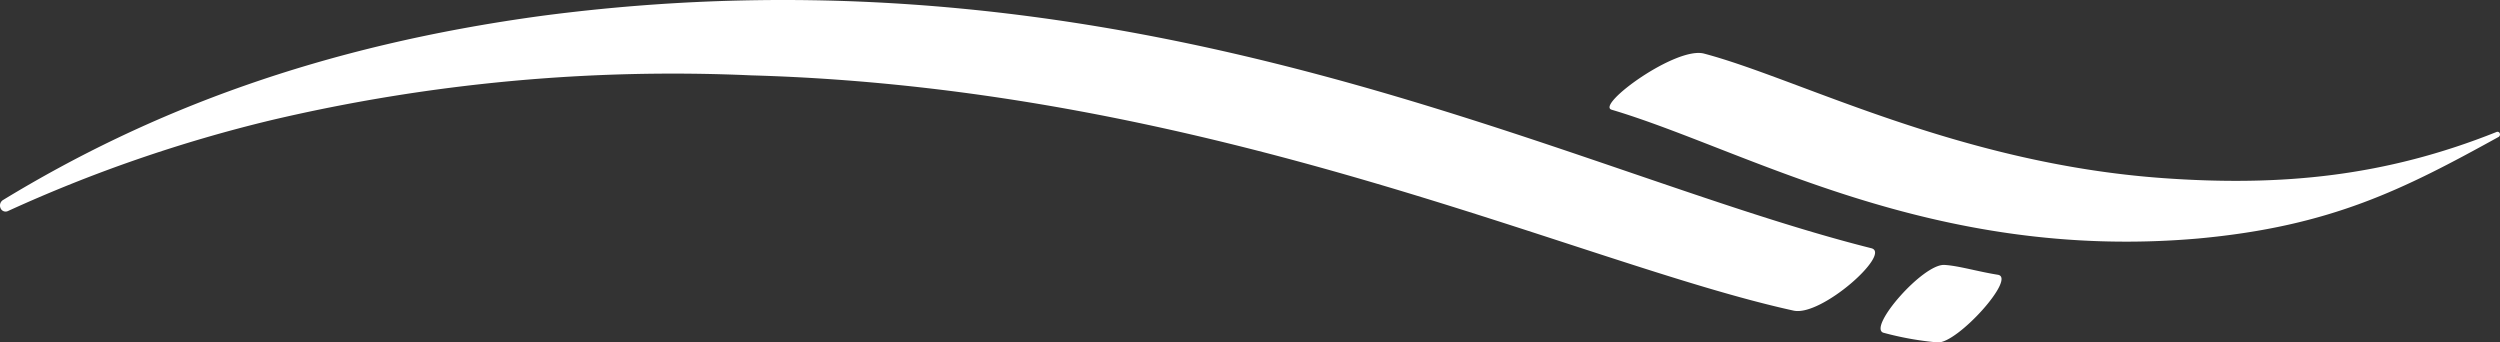
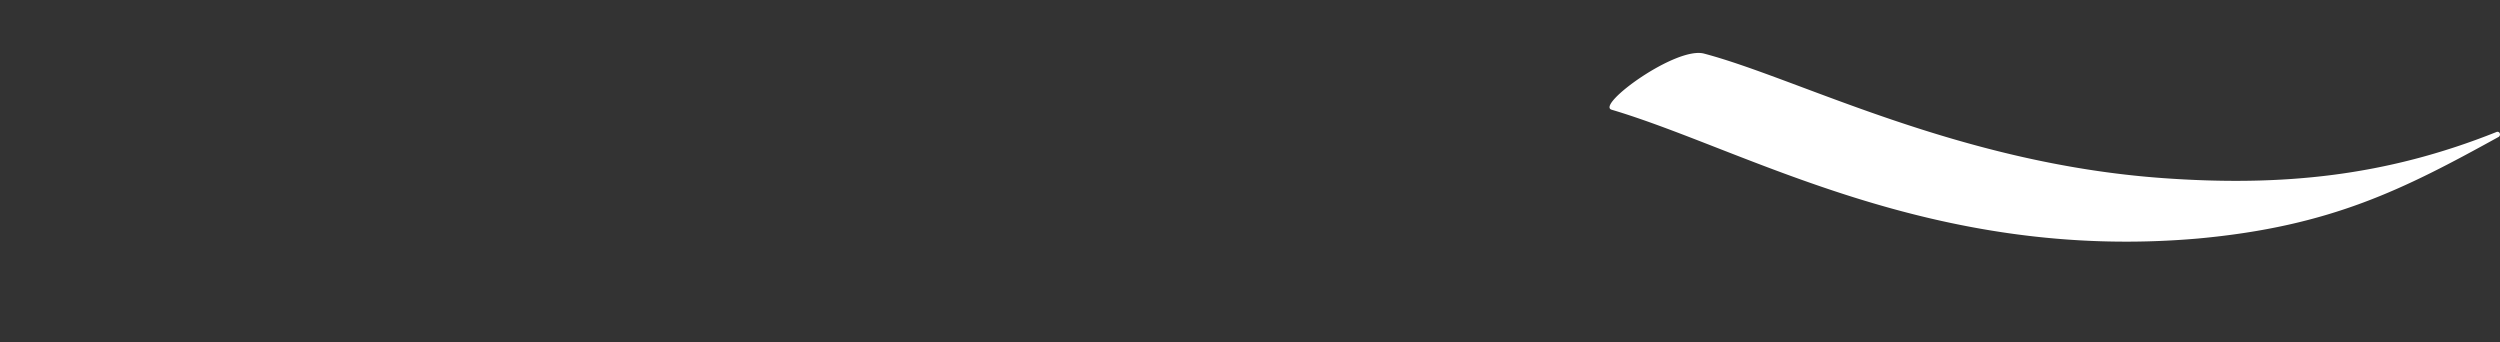
<svg xmlns="http://www.w3.org/2000/svg" width="163.49" height="22.394" viewBox="0 0 163.49 22.394">
  <rect x="0" y="0" width="163.49" height="22.394" fill="#333333" stroke="none" />
  <g id="Group_53" data-name="Group 53" transform="translate(-1319.429 -953.556)">
-     <path id="Path_505" data-name="Path 505" d="M1354.976,954.576c-14.593,1.967-25.78,6.233-35.357,12.065a.424.424,0,0,0-.153.53.355.355,0,0,0,.472.191,94.85,94.85,0,0,1,17.243-5.951,114.763,114.763,0,0,1,31.394-2.926c30.2.858,54.093,12.307,68.15,15.385,1.82.4,6.435-3.74,5.081-4.081C1421.822,964.766,1393.928,949.5,1354.976,954.576Z" fill="#fff" />
    <path id="Path_506" data-name="Path 506" d="M1482.905,962.279a.158.158,0,0,0-.206-.095c-7.289,2.915-14.063,3.574-21.807,3.021-13.421-.957-23.831-6.507-30.026-8.144-1.838-.486-7.092,3.358-6.043,3.67,8.8,2.616,20.913,9.94,38.339,8.424,8.721-.8,13.465-3.225,19.665-6.644A.189.189,0,0,0,1482.905,962.279Z" fill="#fff" />
-     <path id="Path_507" data-name="Path 507" d="M1450.08,971.524c-1.324-.21-2.564-.59-3.491-.643-1.4-.08-4.987,4.036-4.012,4.429a20.207,20.207,0,0,0,3.563.639C1447.419,976.036,1451.324,971.721,1450.08,971.524Z" fill="#fff" />
  </g>
</svg>